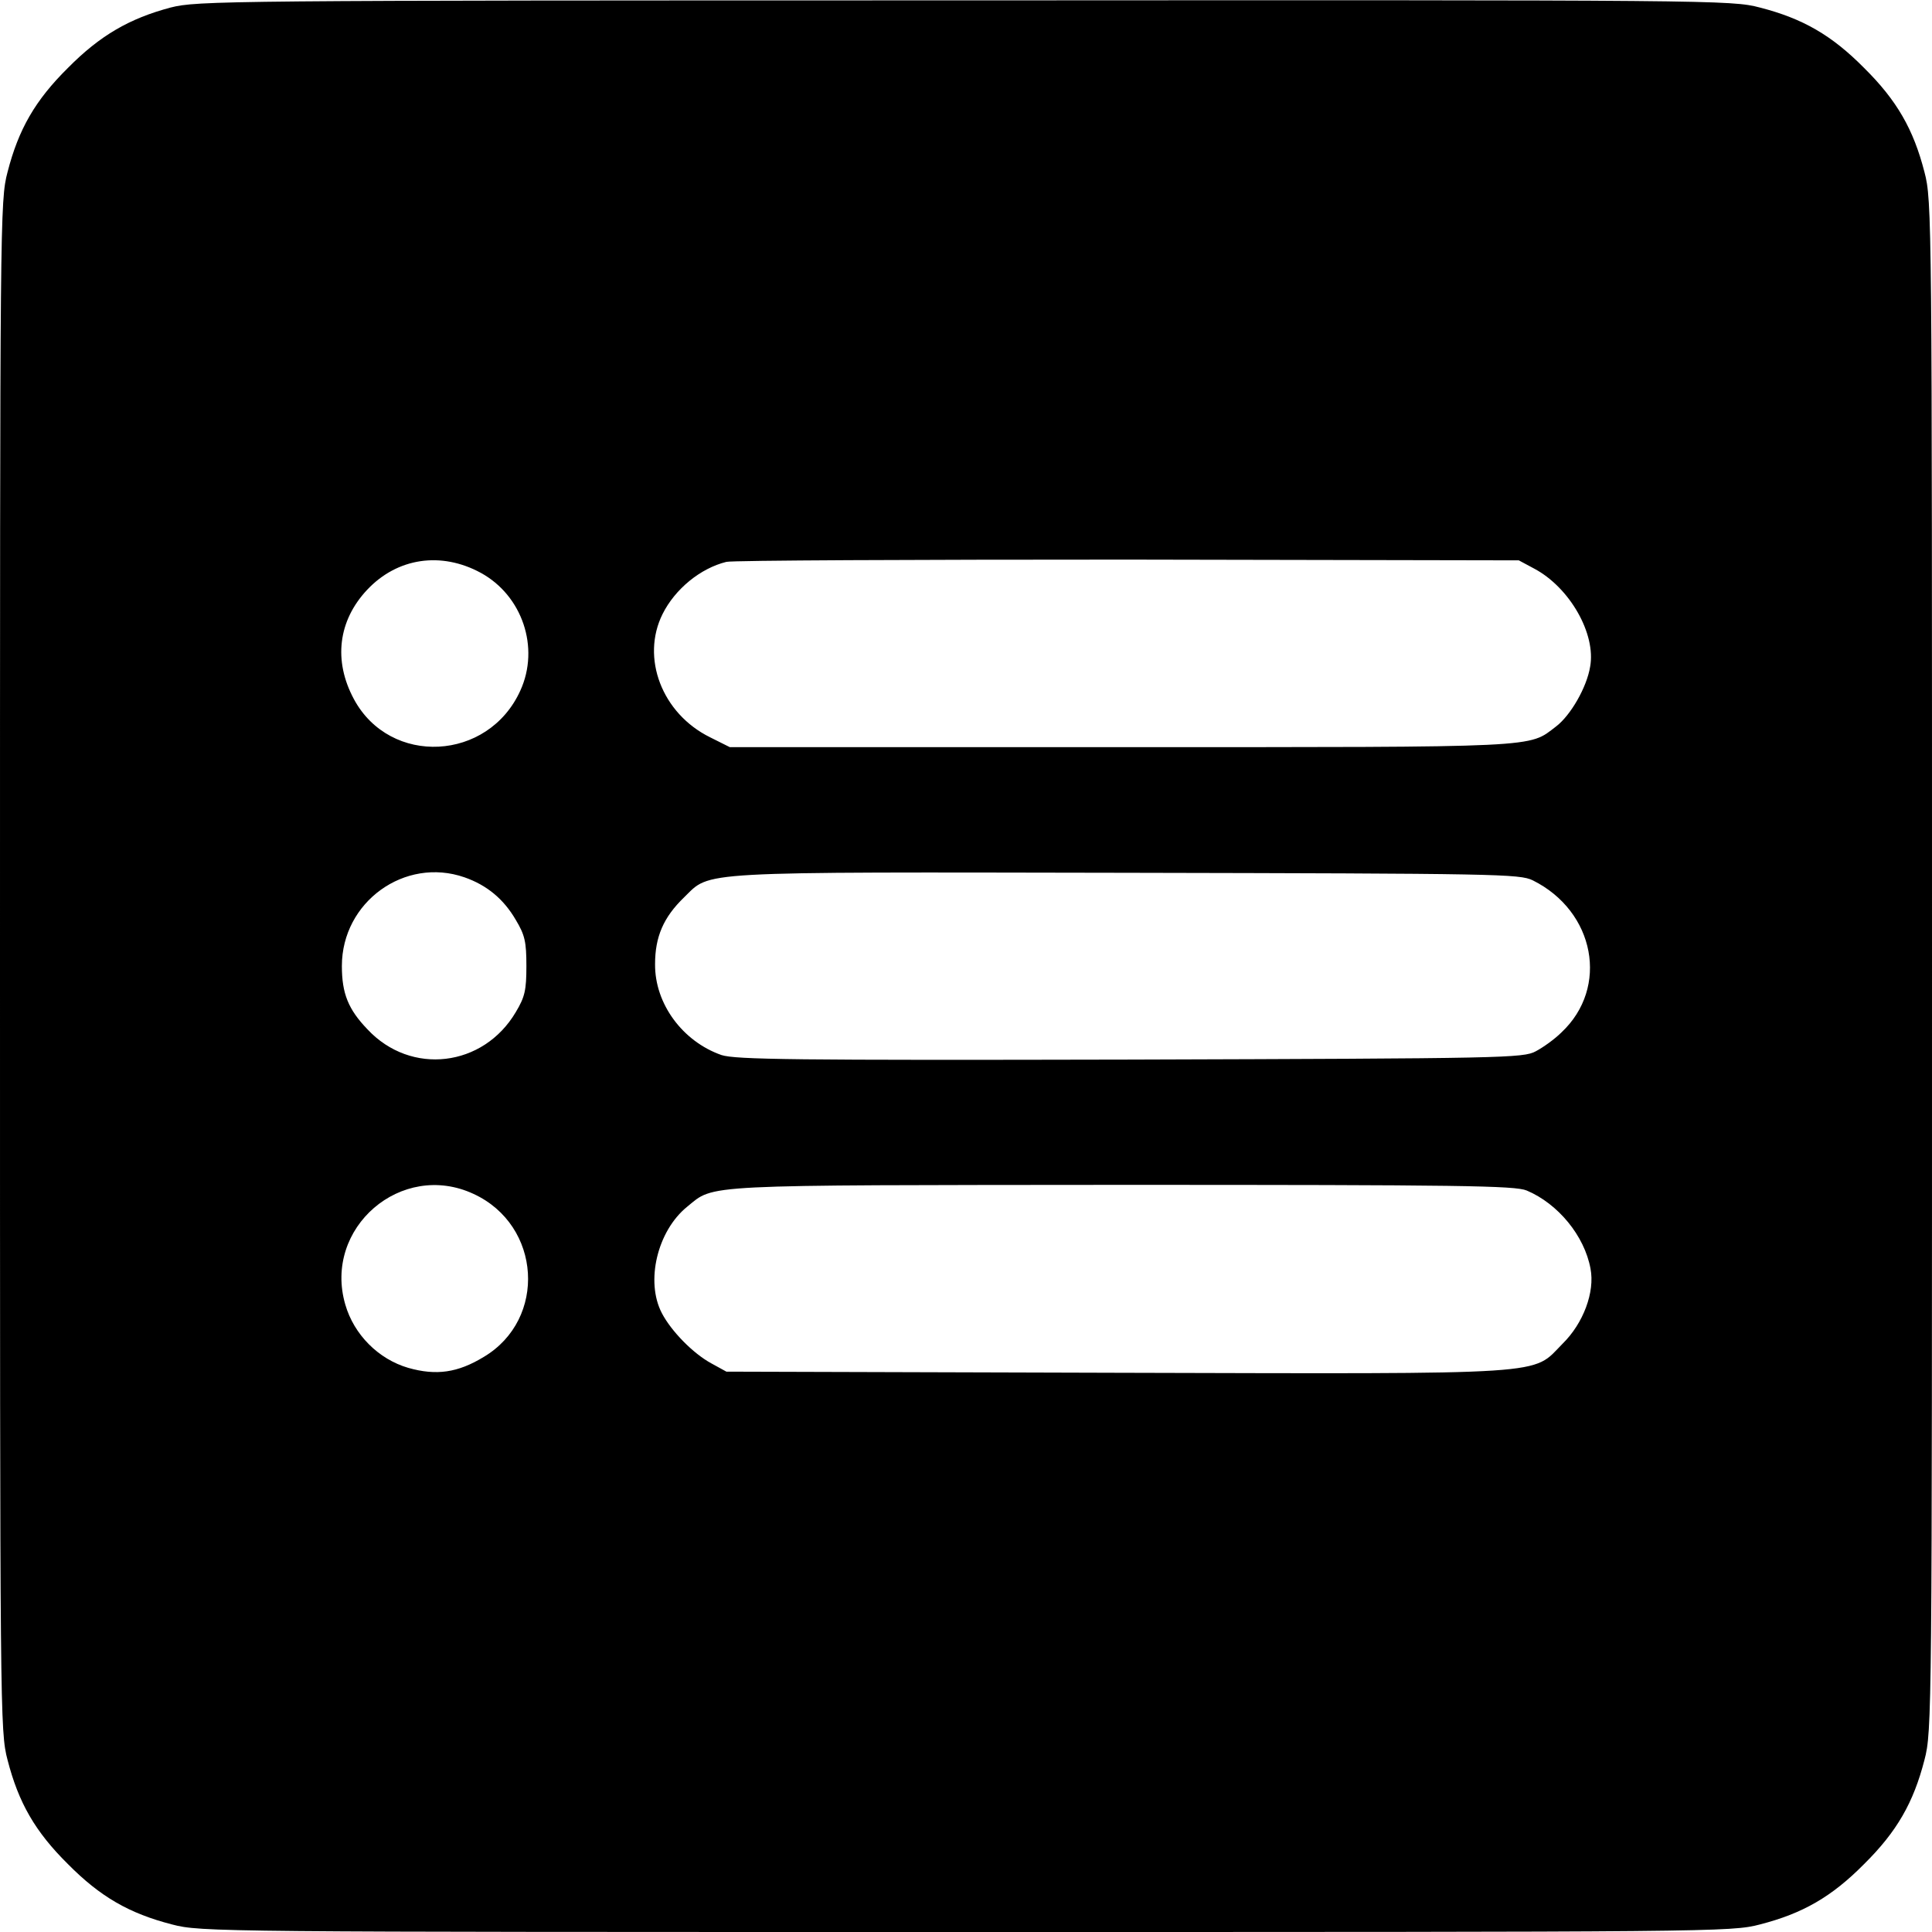
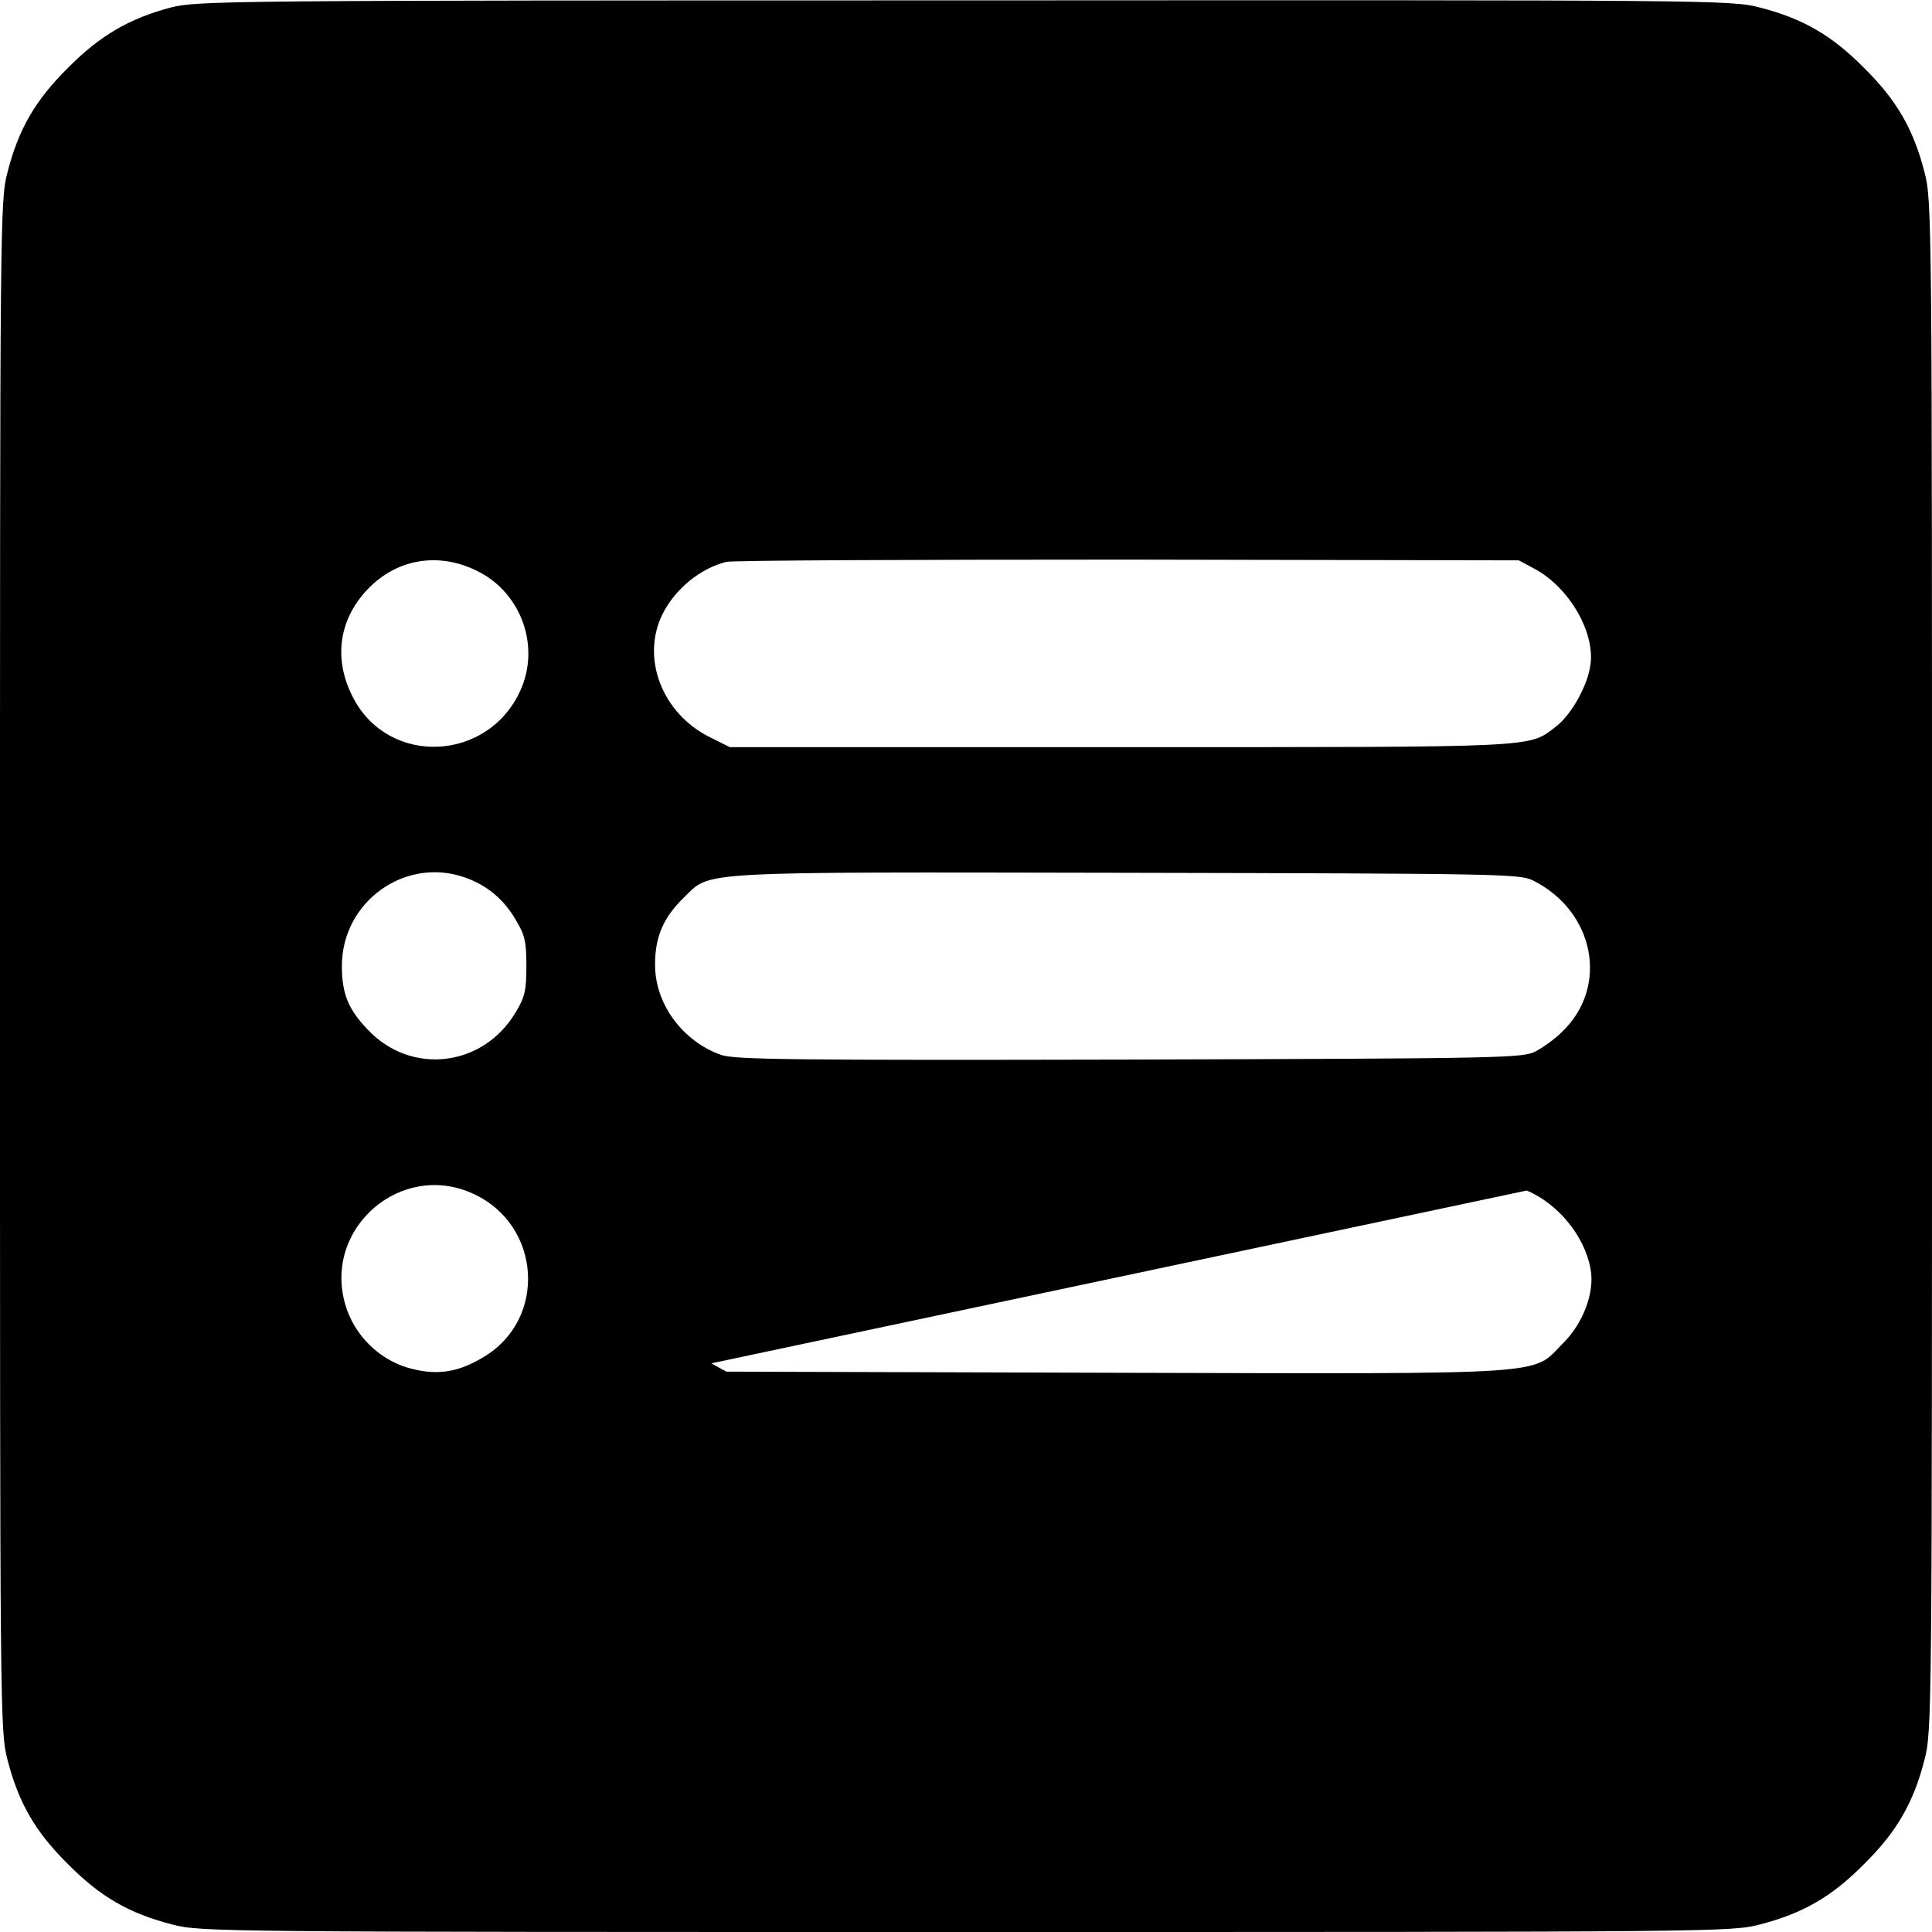
<svg xmlns="http://www.w3.org/2000/svg" version="1.0" width="512pt" height="512pt" viewBox="0 0 512 512" preserveAspectRatio="xMidYMid meet">
  <g transform="translate(0,512) scale(0.1,-0.1)" fill="#000000" stroke="none">
-     <path d="M452 5100 c-109 -29 -187 -74 -272 -160 -87 -86 -131 -163 -160 -276 -20 -76 -20 -118 -20 -2104 0 -1986 0 -2028 20 -2104 29 -113 73 -190 160 -276 86 -87 163 -131 276 -160 76 -20 118 -20 2104 -20 1986 0 2028 0 2104 20 113 29 190 73 276 160 87 86 131 163 160 276 20 76 20 118 20 2104 0 1986 0 2028 -20 2104 -29 113 -73 190 -160 276 -86 87 -163 131 -276 160 -76 20 -117 20 -2108 19 -1967 0 -2033 -1 -2104 -19z m822 -1498 c110 -60 157 -198 105 -312 -85 -188 -345 -201 -441 -23 -55 102 -42 208 35 290 80 85 196 102 301 45z m2792 11 c94 -50 164 -173 148 -260 -9 -55 -52 -129 -90 -158 -75 -57 -28 -55 -1153 -55 l-1037 0 -52 26 c-128 63 -184 211 -126 327 33 66 100 121 169 138 17 4 496 6 1065 6 l1035 -2 41 -22z m-2835 -818 c60 -21 104 -58 136 -113 24 -40 28 -58 28 -122 0 -64 -4 -82 -28 -122 -86 -146 -278 -169 -393 -46 -51 53 -68 95 -68 168 0 170 167 290 325 235z m2831 -8 c165 -82 203 -284 76 -403 -18 -18 -49 -40 -68 -50 -33 -18 -83 -19 -1075 -22 -895 -2 -1045 0 -1083 12 -103 36 -177 136 -176 241 0 72 22 124 77 177 72 70 17 67 1172 65 986 -2 1042 -3 1077 -20z m-2807 -831 c180 -83 195 -332 27 -432 -69 -42 -126 -50 -200 -29 -79 23 -144 88 -167 168 -59 203 149 382 340 293z m2791 9 c83 -35 153 -120 169 -207 12 -62 -19 -145 -74 -199 -83 -84 -15 -80 -1187 -77 l-1029 3 -40 22 c-48 26 -106 85 -131 133 -44 84 -12 218 67 282 74 60 22 57 1152 58 896 0 1042 -2 1073 -15z" />
+     <path d="M452 5100 c-109 -29 -187 -74 -272 -160 -87 -86 -131 -163 -160 -276 -20 -76 -20 -118 -20 -2104 0 -1986 0 -2028 20 -2104 29 -113 73 -190 160 -276 86 -87 163 -131 276 -160 76 -20 118 -20 2104 -20 1986 0 2028 0 2104 20 113 29 190 73 276 160 87 86 131 163 160 276 20 76 20 118 20 2104 0 1986 0 2028 -20 2104 -29 113 -73 190 -160 276 -86 87 -163 131 -276 160 -76 20 -117 20 -2108 19 -1967 0 -2033 -1 -2104 -19z m822 -1498 c110 -60 157 -198 105 -312 -85 -188 -345 -201 -441 -23 -55 102 -42 208 35 290 80 85 196 102 301 45z m2792 11 c94 -50 164 -173 148 -260 -9 -55 -52 -129 -90 -158 -75 -57 -28 -55 -1153 -55 l-1037 0 -52 26 c-128 63 -184 211 -126 327 33 66 100 121 169 138 17 4 496 6 1065 6 l1035 -2 41 -22z m-2835 -818 c60 -21 104 -58 136 -113 24 -40 28 -58 28 -122 0 -64 -4 -82 -28 -122 -86 -146 -278 -169 -393 -46 -51 53 -68 95 -68 168 0 170 167 290 325 235z m2831 -8 c165 -82 203 -284 76 -403 -18 -18 -49 -40 -68 -50 -33 -18 -83 -19 -1075 -22 -895 -2 -1045 0 -1083 12 -103 36 -177 136 -176 241 0 72 22 124 77 177 72 70 17 67 1172 65 986 -2 1042 -3 1077 -20z m-2807 -831 c180 -83 195 -332 27 -432 -69 -42 -126 -50 -200 -29 -79 23 -144 88 -167 168 -59 203 149 382 340 293z m2791 9 c83 -35 153 -120 169 -207 12 -62 -19 -145 -74 -199 -83 -84 -15 -80 -1187 -77 l-1029 3 -40 22 z" />
  </g>
</svg>